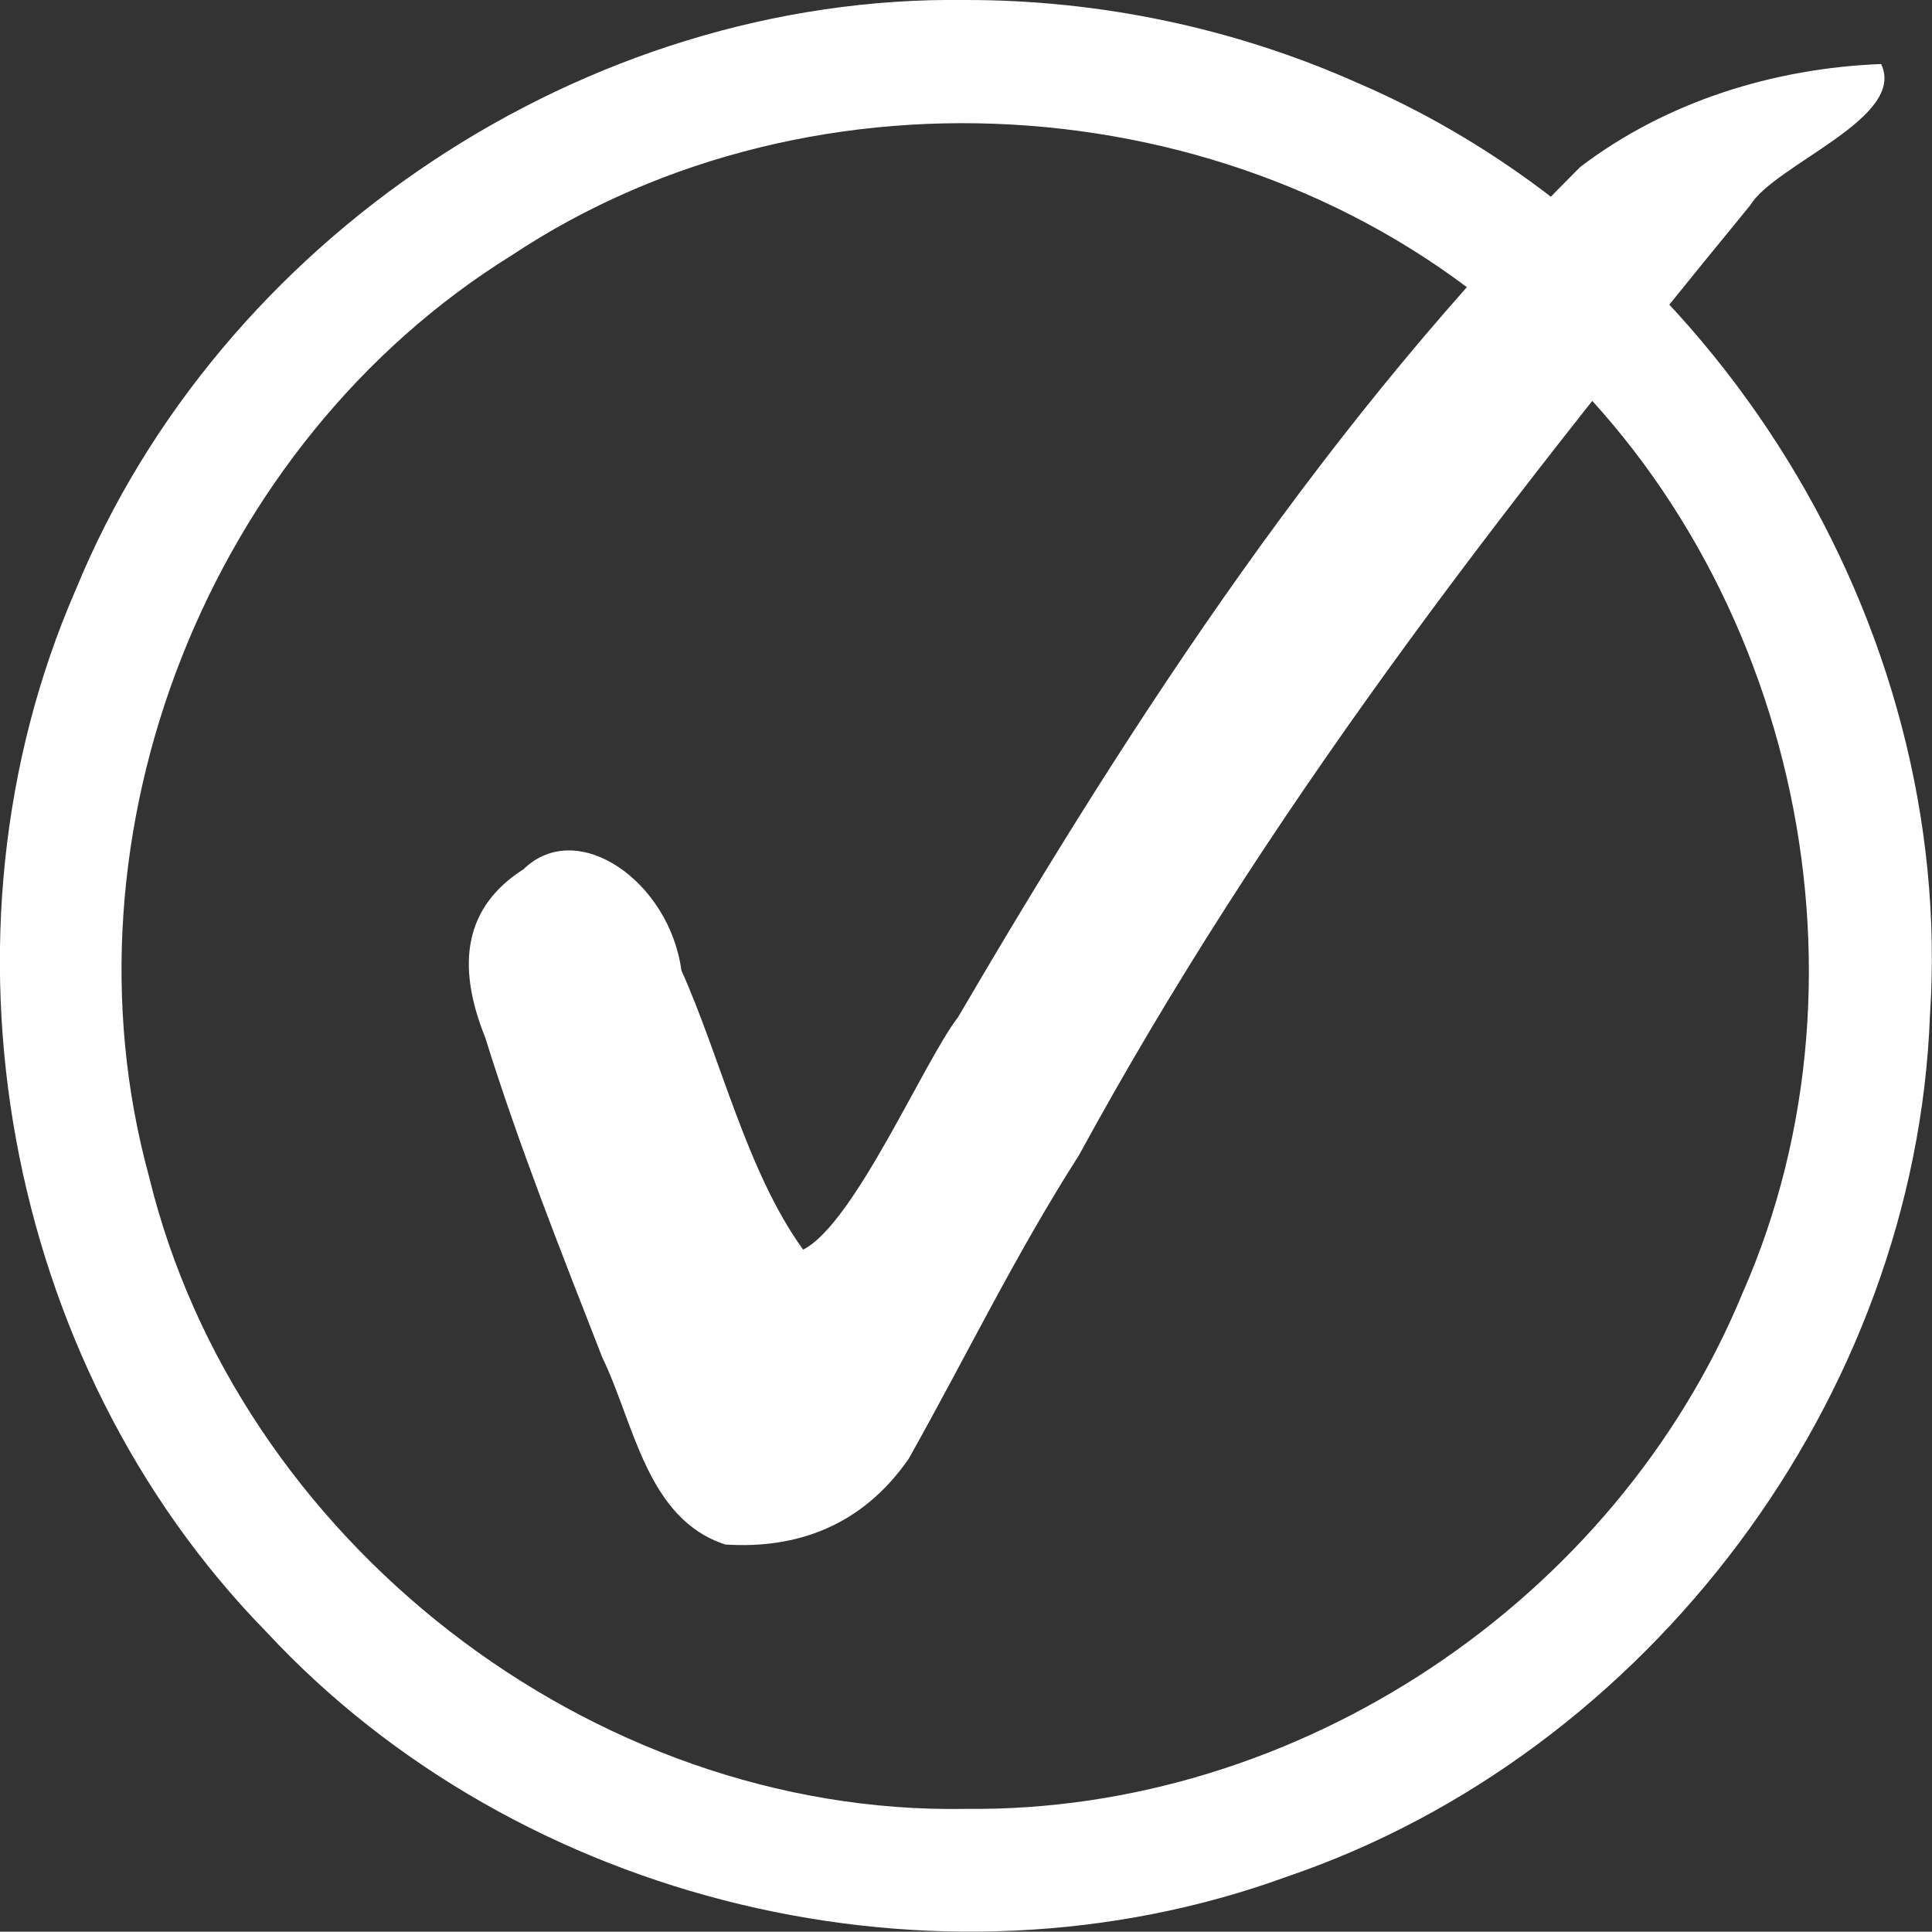
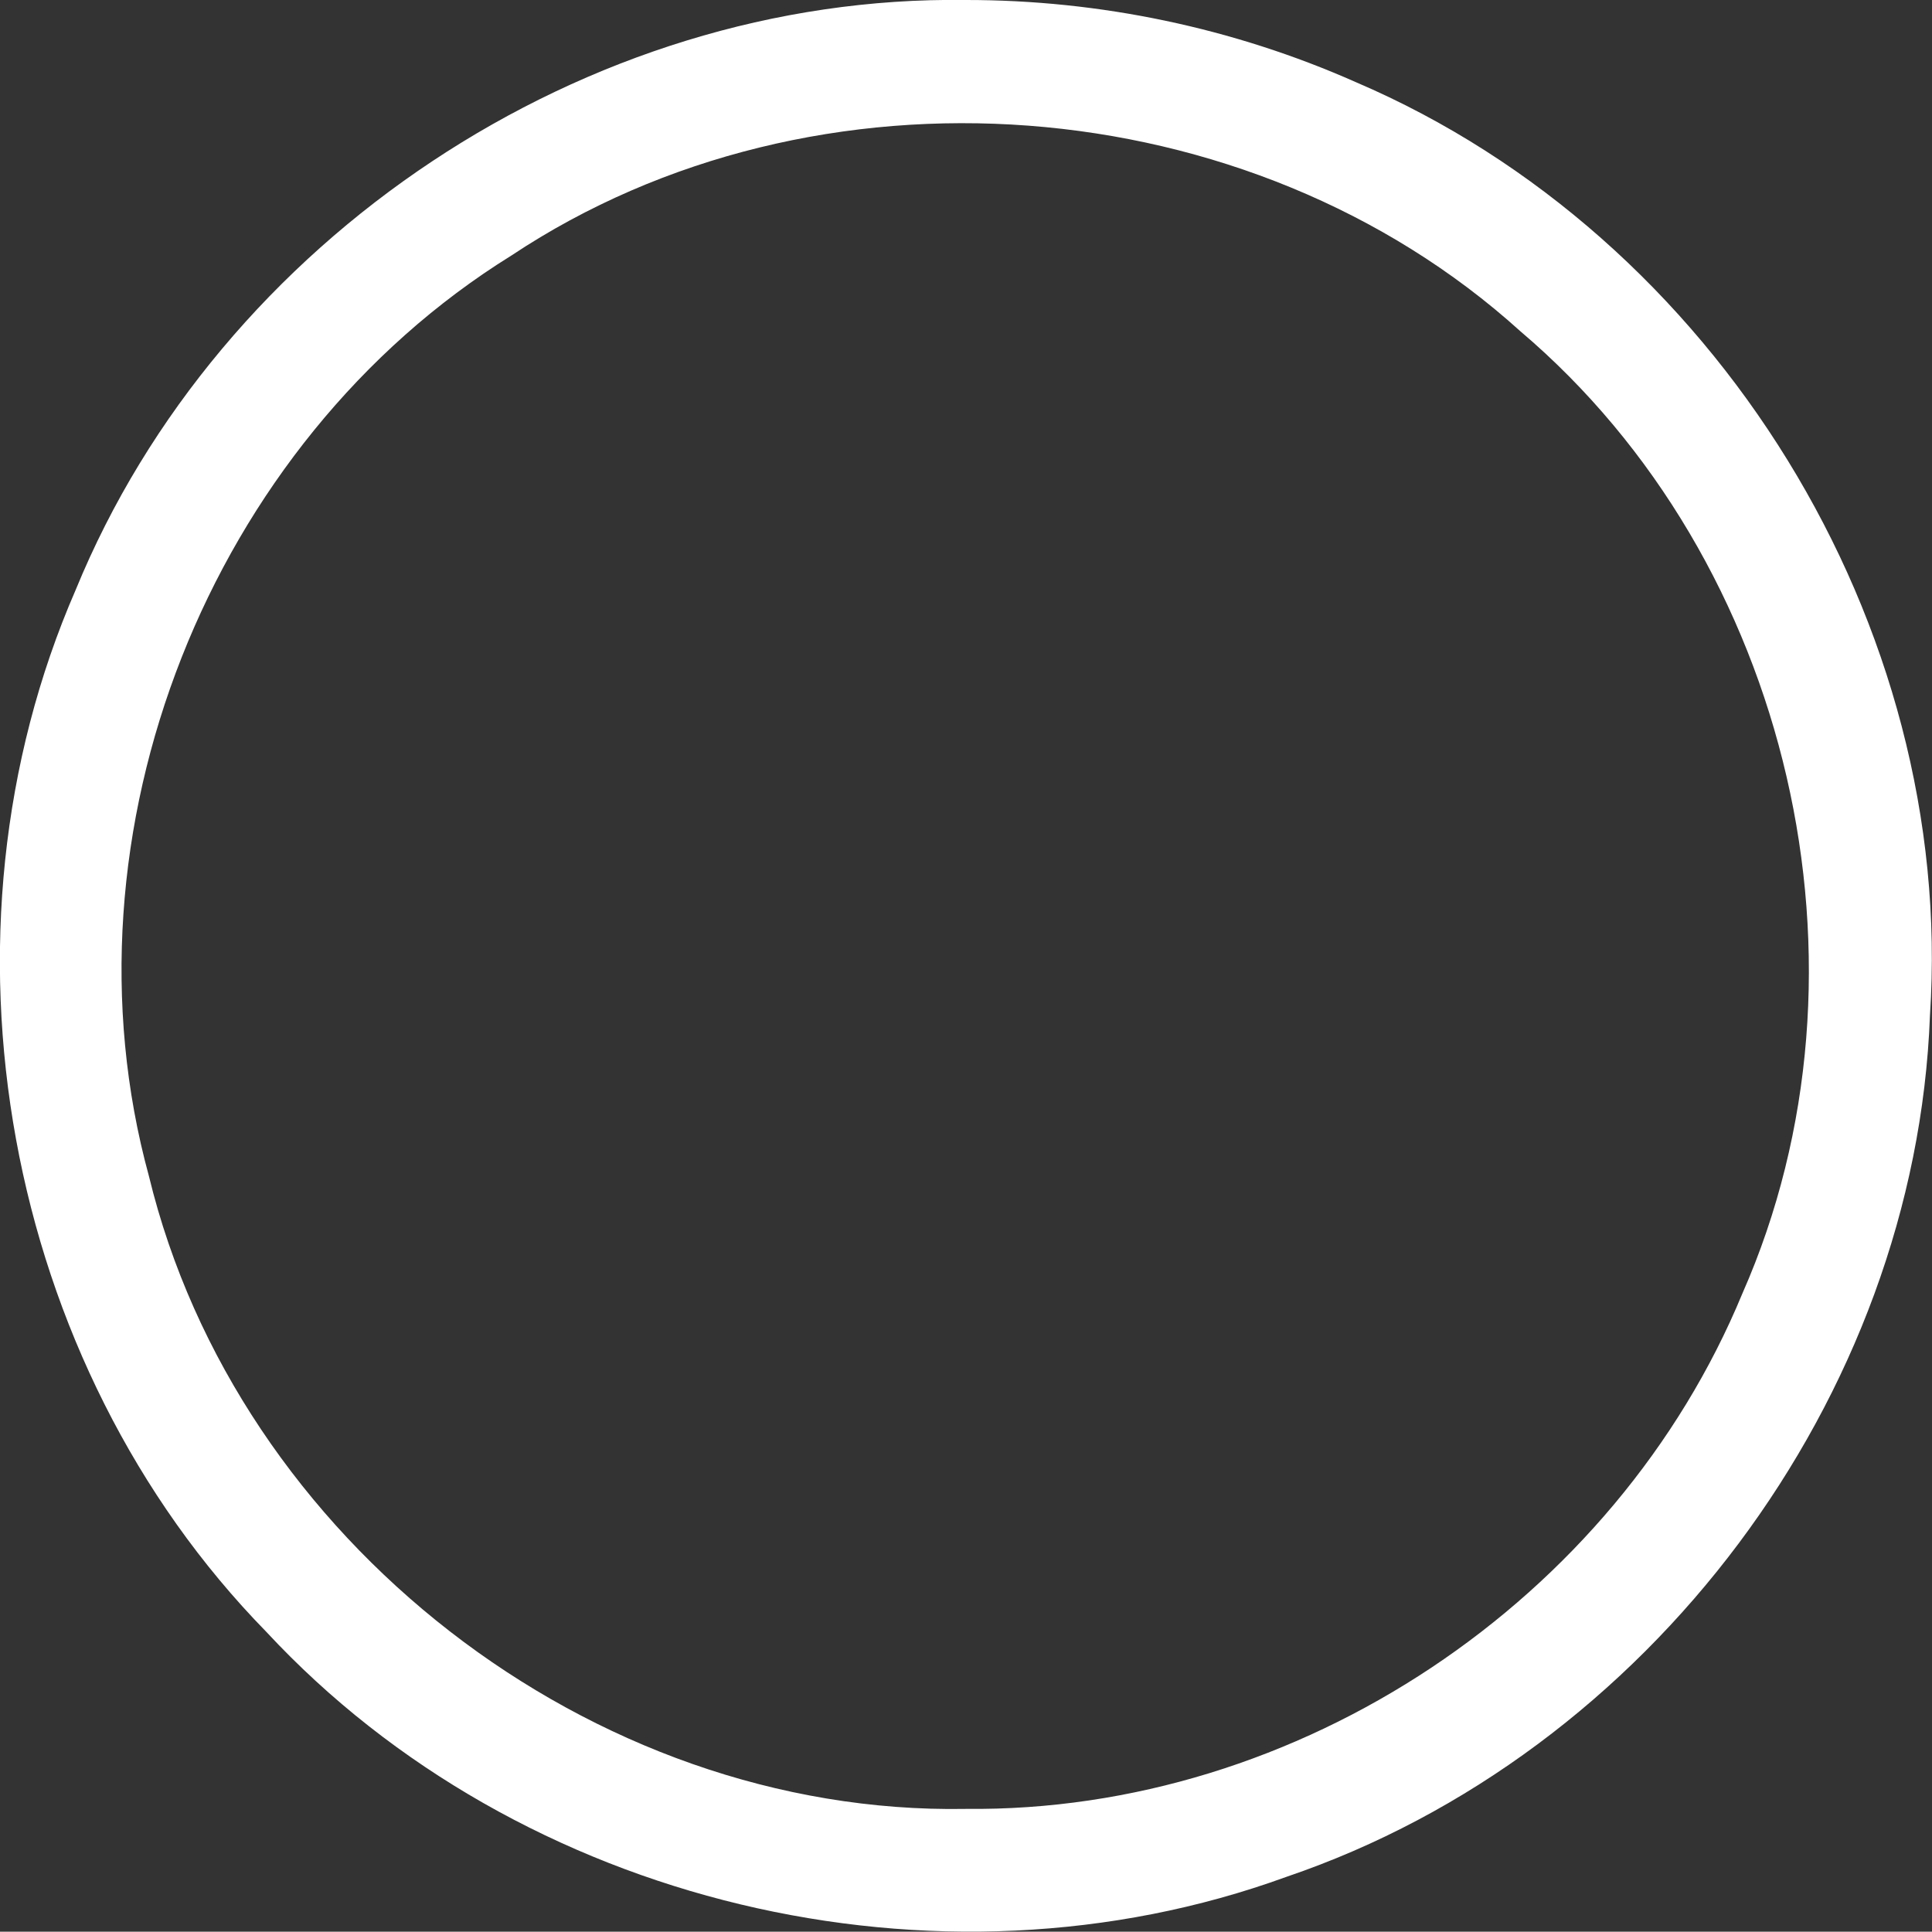
<svg xmlns="http://www.w3.org/2000/svg" width="81.437mm" height="81.425mm" version="1.1" viewBox="0 0 81.437 81.425" xml:space="preserve">
  <rect x="0" y="0" width="81.437" height="81.425" fill="#333333" stroke="none" />
  <g transform="translate(-75.111 -403.81)" fill="#fff">
-     <path class="cls-1" d="m115.81 403.81c-16.007-0.222-31.444 10.066-37.508 24.862-6.33 14.535-3.055 32.591 8.041 43.93 10.676 11.49 28.266 15.683 42.993 10.32 15.266-5.186 26.521-20.182 27.126-36.31 1.089-16.465-9.038-32.851-24.193-39.336-5.164-2.292-10.812-3.472-16.461-3.466zm0 76.248c-15.787 0.275-30.708-11.344-34.421-26.67-3.964-14.466 2.545-30.906 15.278-38.807 12.831-8.531 31.115-7.131 42.531 3.193 11.4 9.675 15.4 26.866 9.356 40.562-5.352 12.943-18.71 21.88-32.744 21.721z" stroke-width=".103" />
-     <path d="m95.559 447.53c-1.229-3.06-0.876-5.49 1.621-7.082 2.261-2.2 6.143 0.503 6.653 4.265 1.655 3.679 2.755 8.496 5.132 11.771 2.16-1.093 5.079-7.918 6.523-9.789 7.487-12.787 15.689-25.349 26.233-35.848 3.626-2.758 8.156-4.163 12.681-4.338 1.098 2.269-4.48 4.232-5.513 5.95-10.881 13.267-20.486 25.713-28.291 40.034-2.698 4.216-4.739 8.458-7.188 12.812-1.957 2.821-4.714 3.807-7.73 3.608-3.318-1.084-3.839-5.125-5.179-7.878-1.742-4.465-3.516-8.927-4.941-13.505z" stroke-width="3.808" aria-label="✓" />
+     <path class="cls-1" d="m115.81 403.81c-16.007-0.222-31.444 10.066-37.508 24.862-6.33 14.535-3.055 32.591 8.041 43.93 10.676 11.49 28.266 15.683 42.993 10.32 15.266-5.186 26.521-20.182 27.126-36.31 1.089-16.465-9.038-32.851-24.193-39.336-5.164-2.292-10.812-3.472-16.461-3.466zm0 76.248c-15.787 0.275-30.708-11.344-34.421-26.67-3.964-14.466 2.545-30.906 15.278-38.807 12.831-8.531 31.115-7.131 42.531 3.193 11.4 9.675 15.4 26.866 9.356 40.562-5.352 12.943-18.71 21.88-32.744 21.721" stroke-width=".103" />
  </g>
</svg>